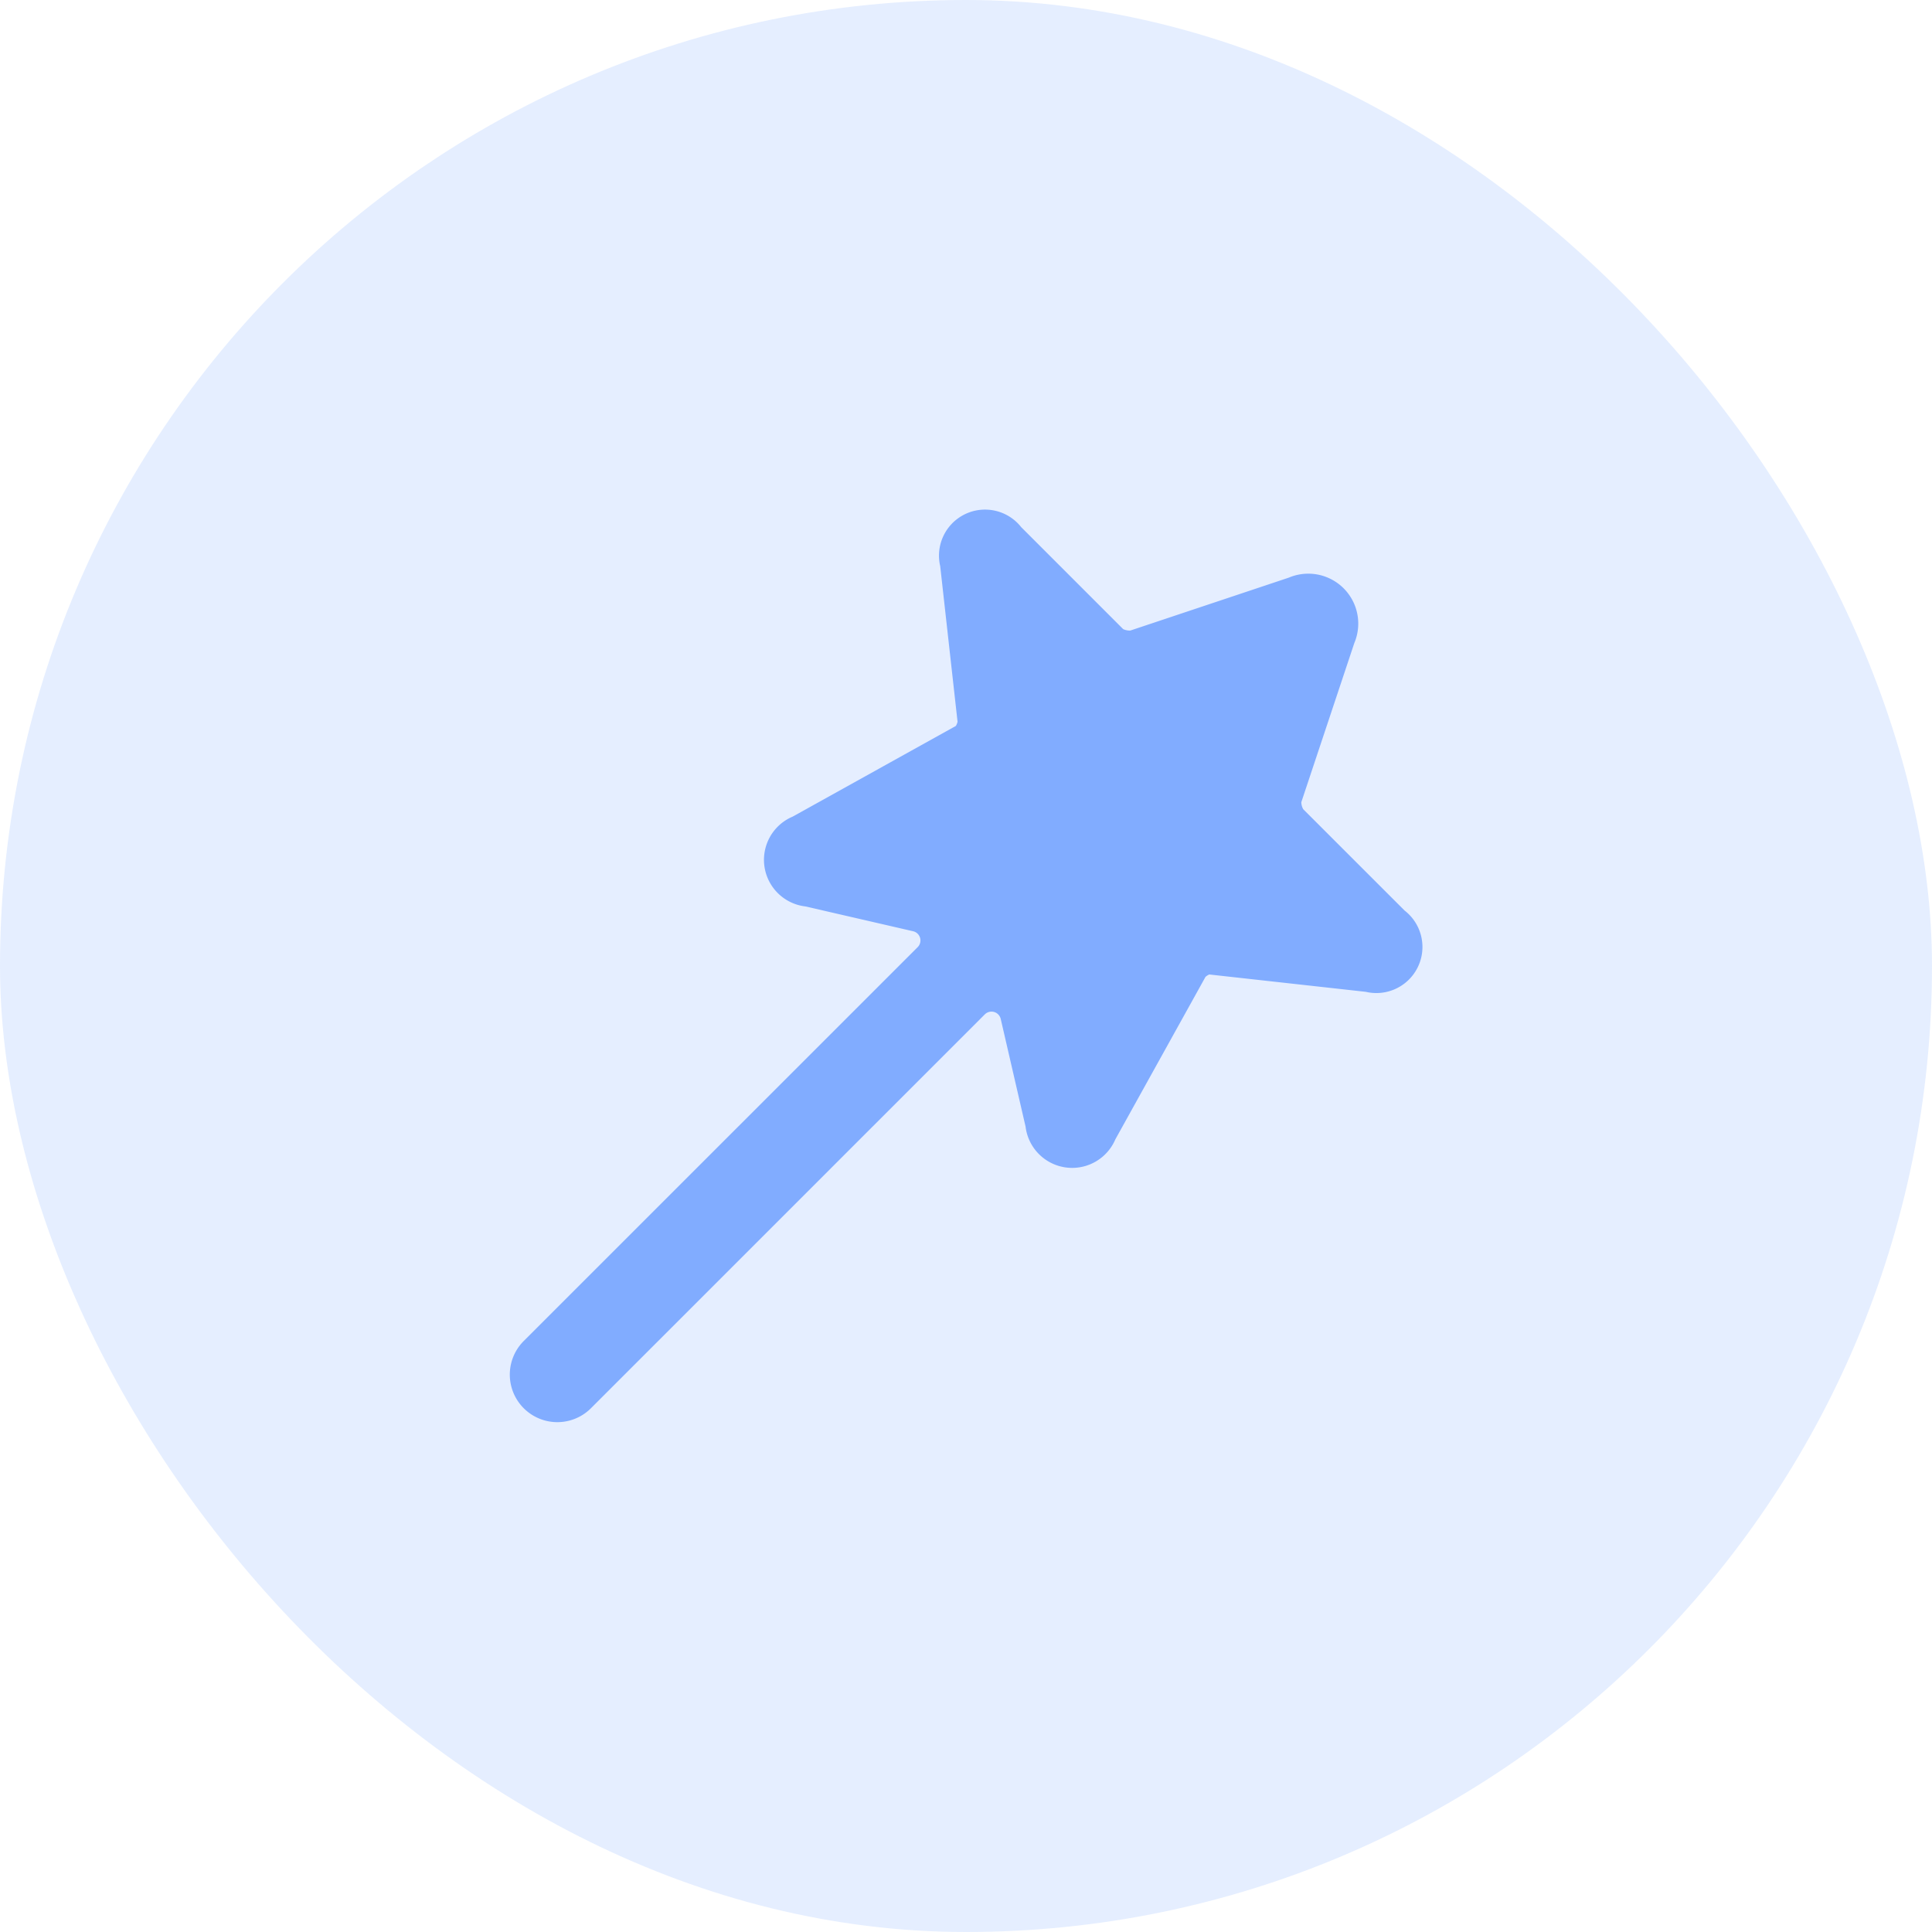
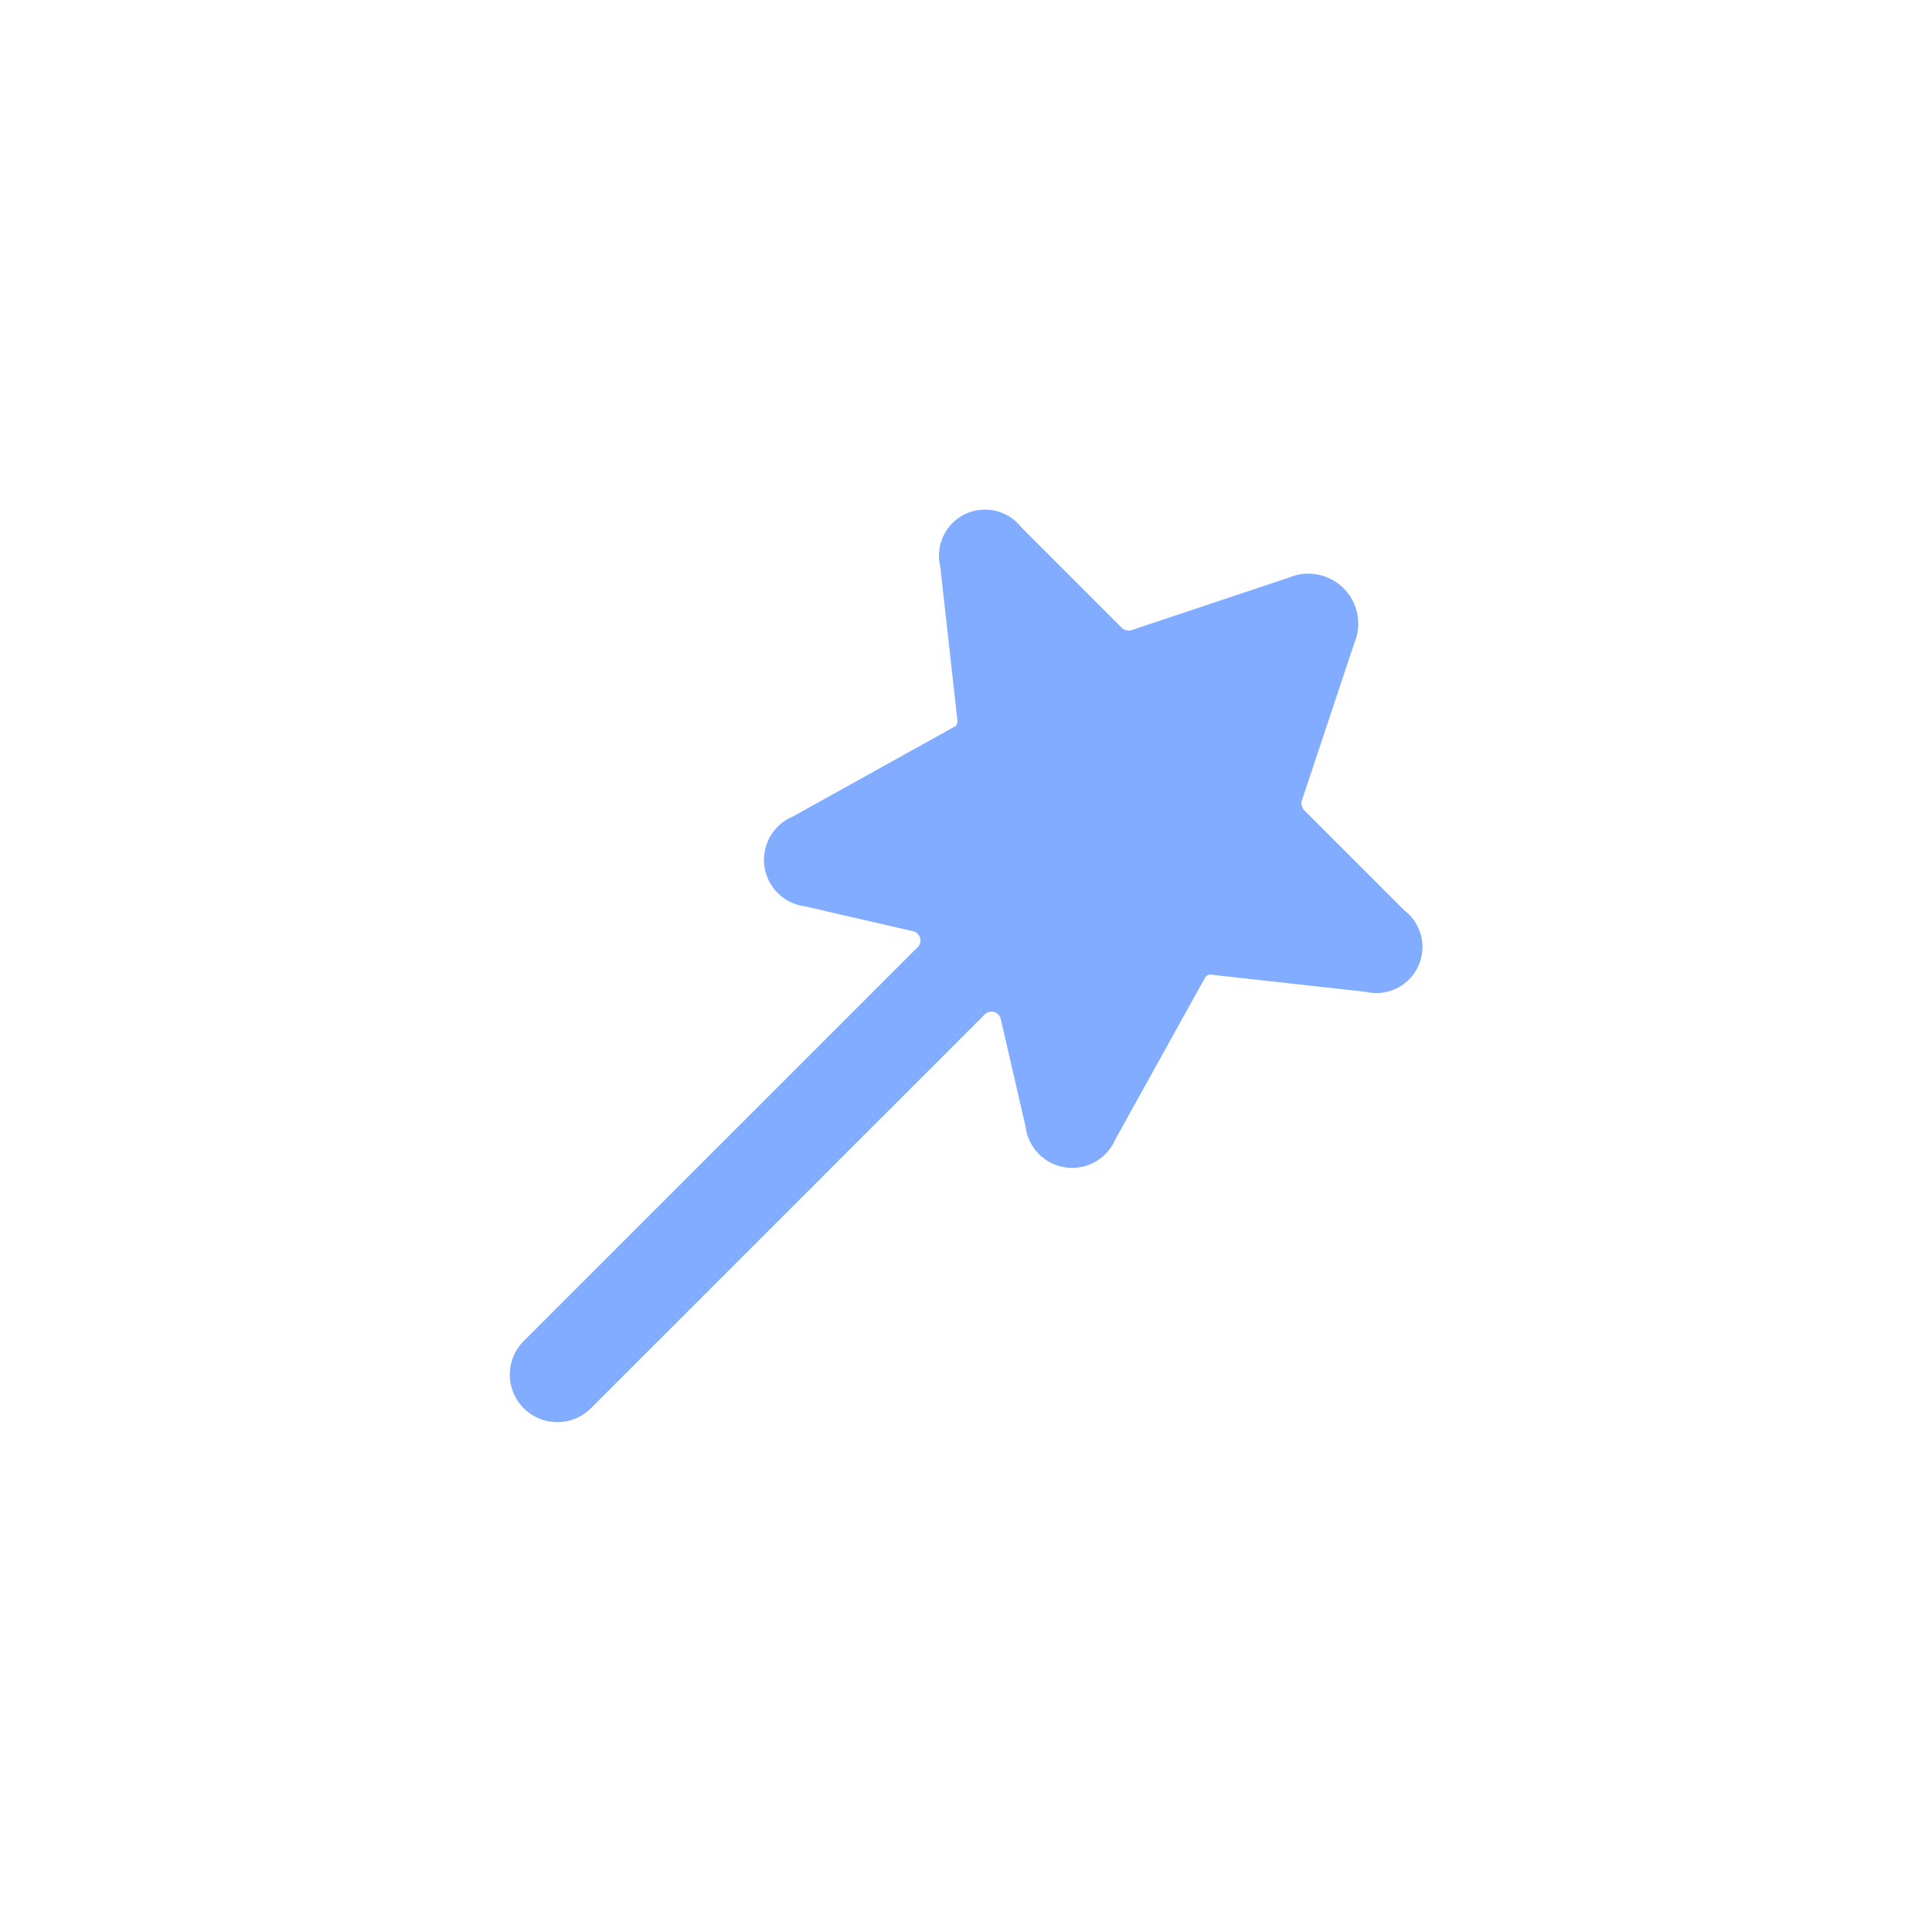
<svg xmlns="http://www.w3.org/2000/svg" width="54" height="54" fill="none">
-   <rect width="54" height="54" rx="27" fill="#81ACFF" opacity=".2" />
  <path d="m39.264 25.455-2.838-2.837a.415.415 0 0 1-.054-.196l1.481-4.447a1.396 1.396 0 0 0-1.83-1.83l-4.43 1.479a.44.44 0 0 1-.2-.04l-2.85-2.85a1.287 1.287 0 0 0-2.264 1.09l.485 4.35a.455.455 0 0 1-.047.116l-4.56 2.534a1.311 1.311 0 0 0 .355 2.511l3.007.693a.264.264 0 0 1 .129.446l-11.01 11.008a1.328 1.328 0 0 0 1.88 1.878l11.007-11.007a.265.265 0 0 1 .446.128l.694 3.008a1.312 1.312 0 0 0 2.51.355l2.519-4.54a.404.404 0 0 1 .106-.067l4.375.485a1.288 1.288 0 0 0 1.09-2.267z" fill="#81ACFF" />
</svg>